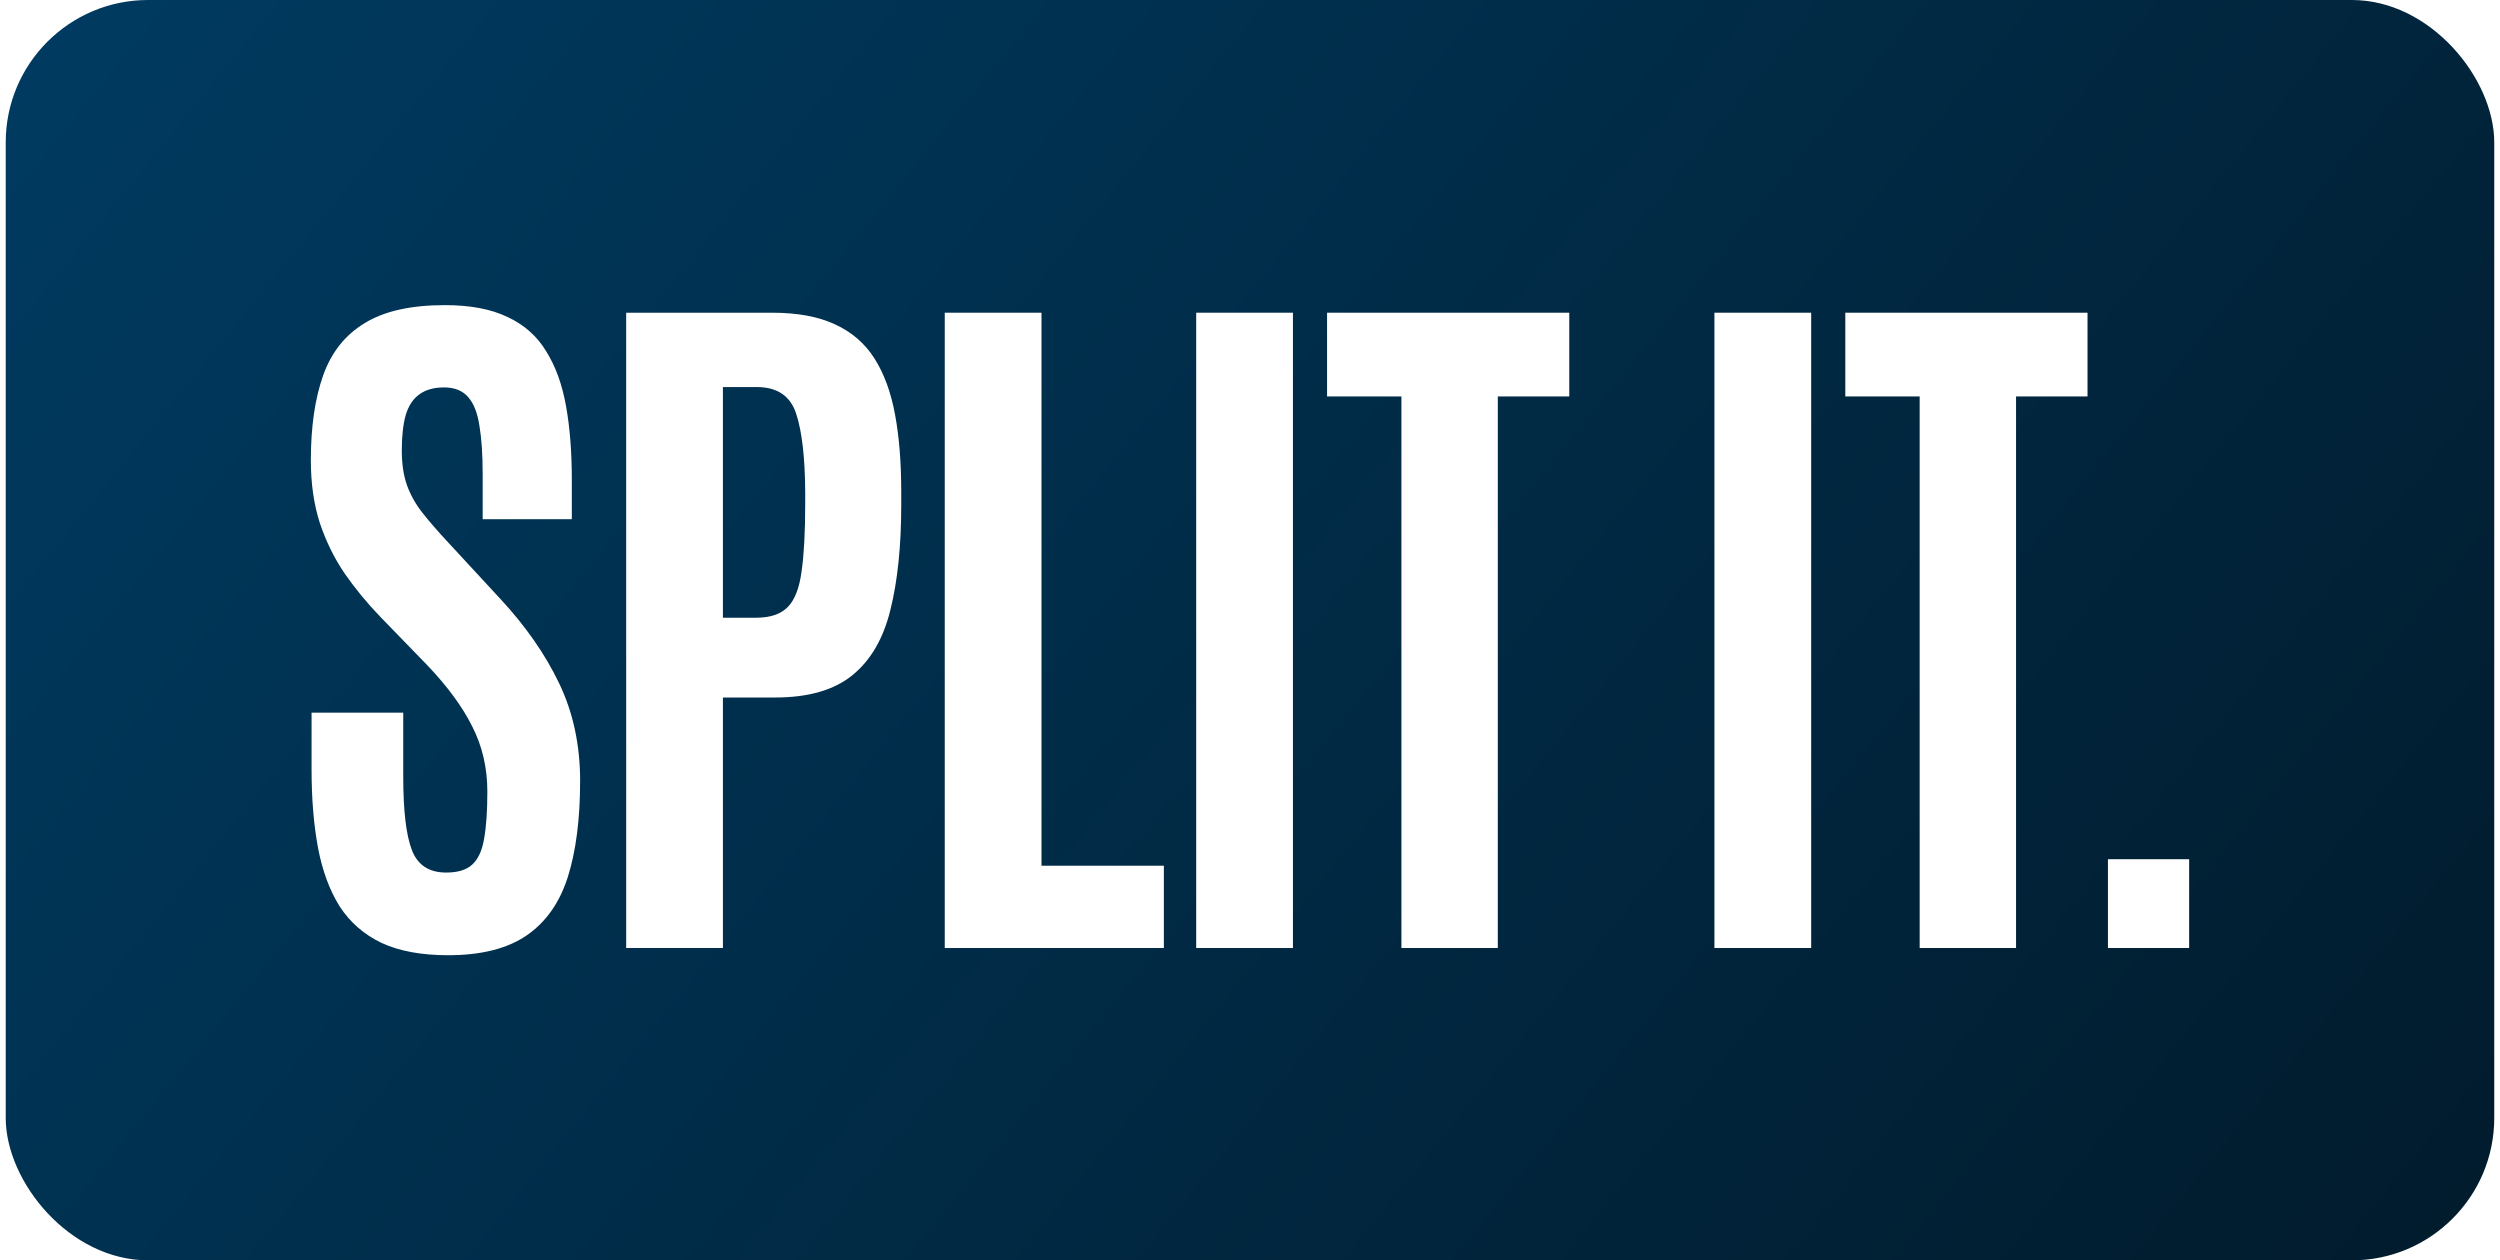
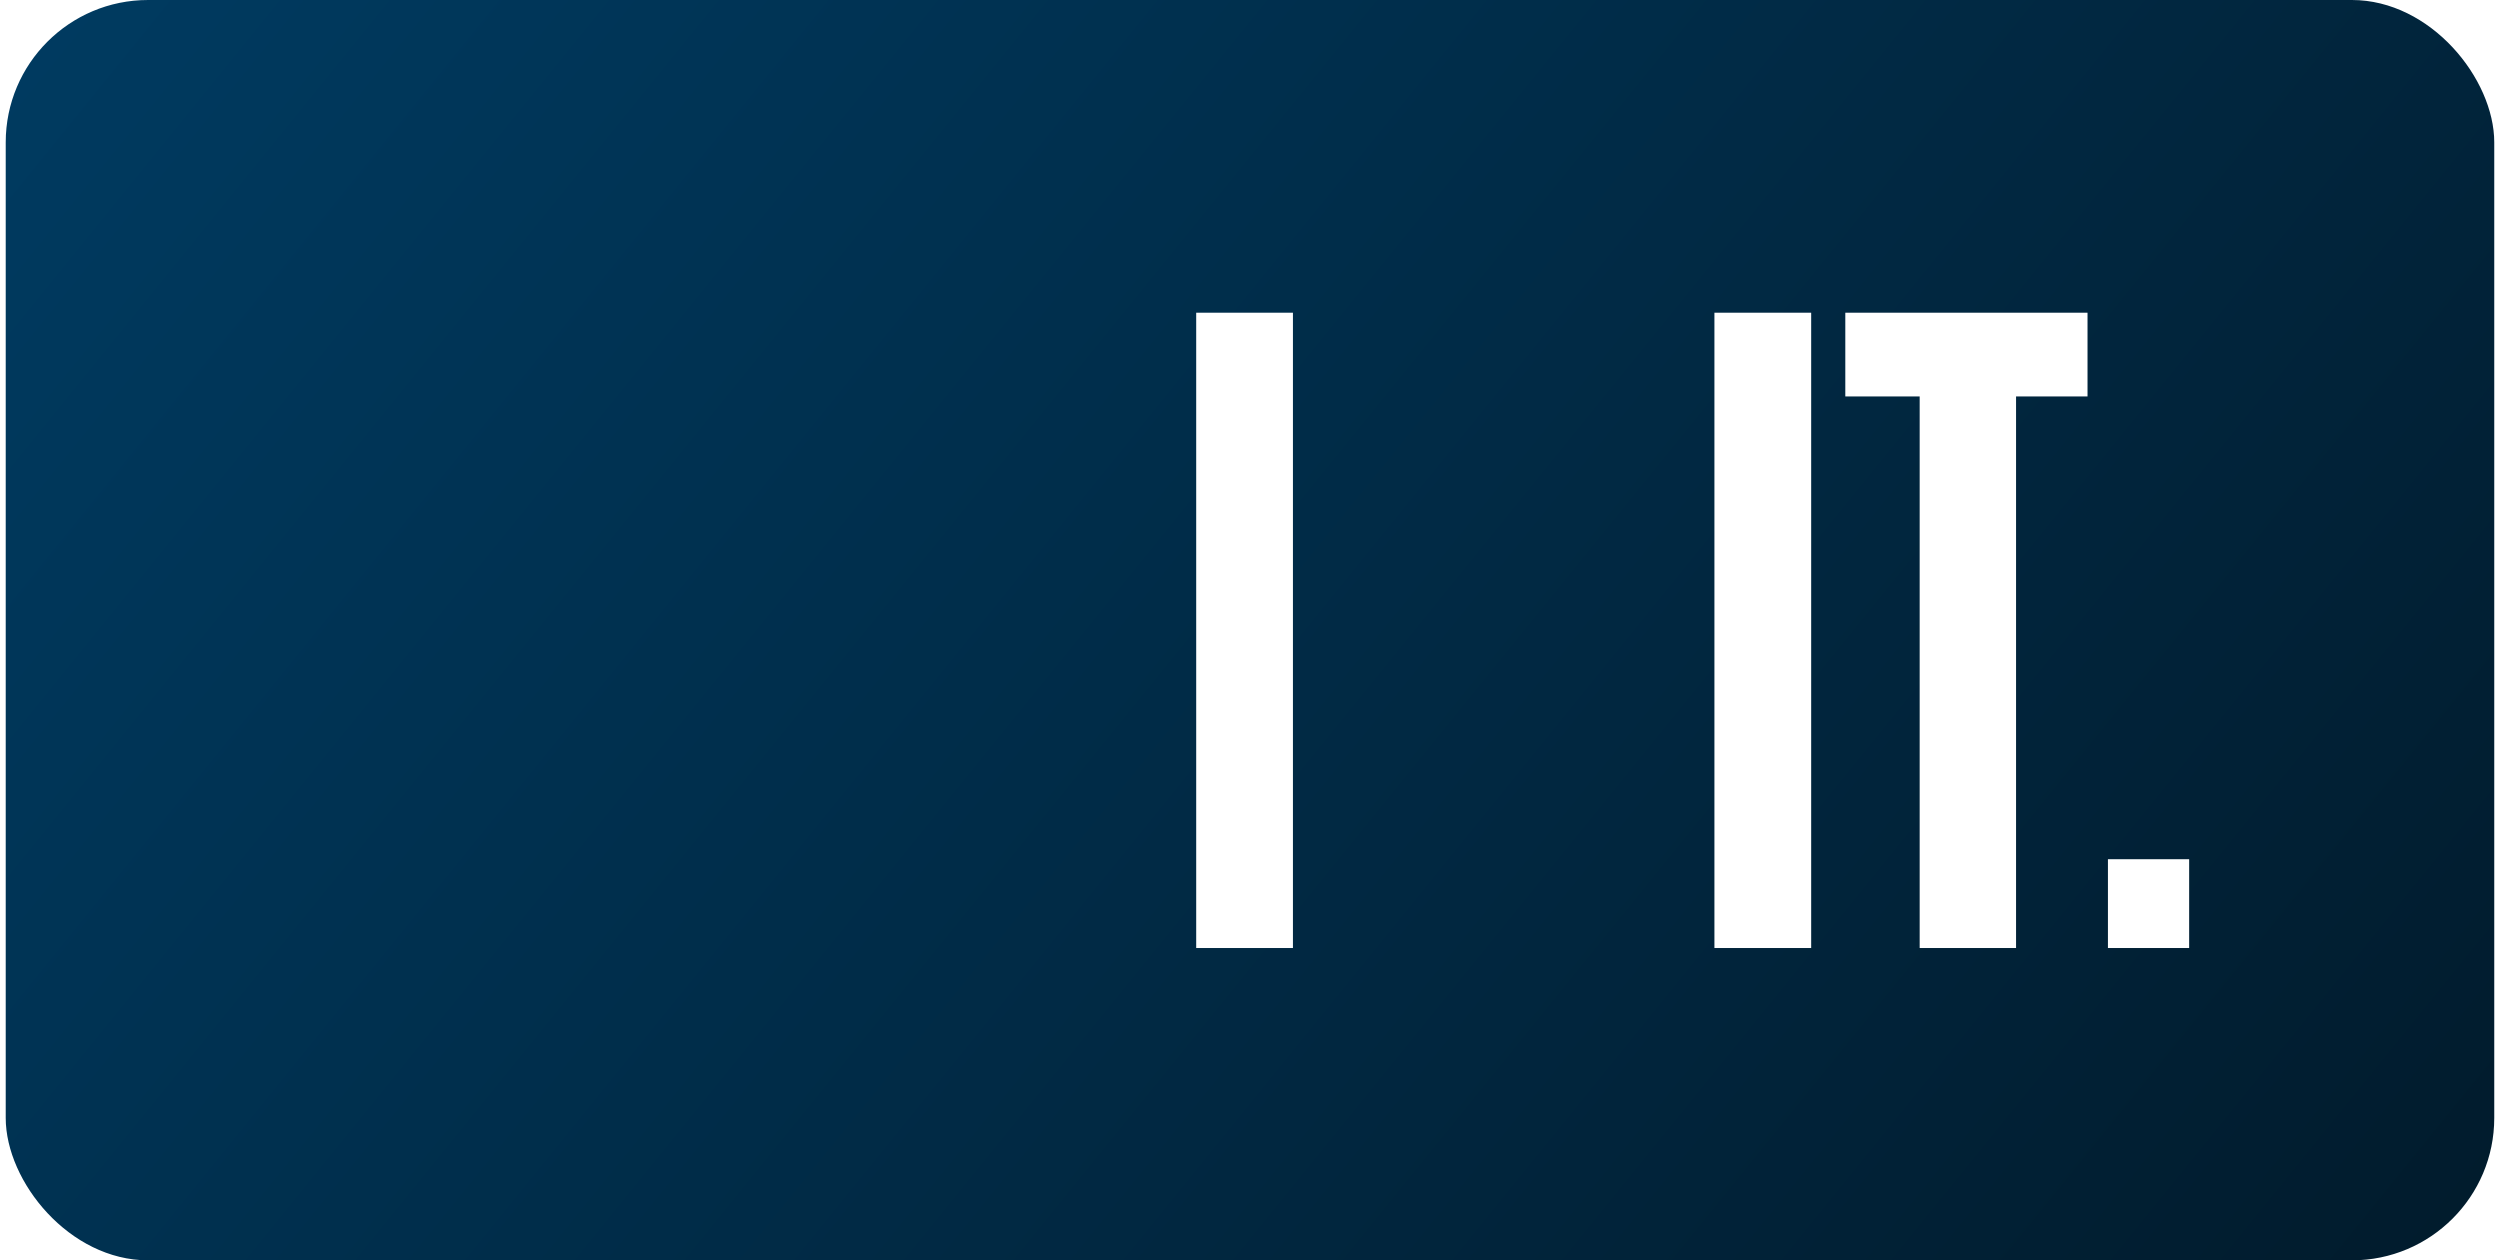
<svg xmlns="http://www.w3.org/2000/svg" width="121" height="61" viewBox="0 0 121 61" fill="none">
  <rect x="0.277" width="120.445" height="61" rx="6.891" fill="url(#paint0_linear_4076_4257)" />
  <g filter="url(#filter0_b_4076_4257)">
    <path d="M102.024 45.884V41.586H105.955V45.884H102.024Z" fill="white" />
  </g>
  <g filter="url(#filter1_b_4076_4257)">
    <path d="M92.912 45.884V19.188H89.313V15.135H101.036V19.188H97.577V45.884H92.912Z" fill="white" />
  </g>
  <g filter="url(#filter2_b_4076_4257)">
    <path d="M82.978 45.884V15.135H87.661V45.884H82.978Z" fill="white" />
  </g>
  <g filter="url(#filter3_b_4076_4257)">
-     <path d="M67.829 45.884V19.188H64.23V15.135H75.953V19.188H72.494V45.884H67.829Z" fill="white" />
-   </g>
+     </g>
  <g filter="url(#filter4_b_4076_4257)">
    <path d="M57.896 45.884V15.135H62.578V45.884H57.896Z" fill="white" />
  </g>
  <g filter="url(#filter5_b_4076_4257)">
-     <path d="M45.726 45.884V15.135H50.408V41.901H56.331V45.884H45.726Z" fill="white" />
-   </g>
+     </g>
  <g filter="url(#filter6_b_4076_4257)">
-     <path d="M30.307 45.884V15.135H37.365C38.588 15.135 39.602 15.321 40.405 15.694C41.221 16.067 41.861 16.62 42.327 17.354C42.793 18.087 43.125 18.996 43.323 20.079C43.521 21.151 43.62 22.391 43.62 23.8V24.447C43.62 26.427 43.445 28.116 43.096 29.514C42.758 30.899 42.147 31.954 41.261 32.676C40.376 33.398 39.13 33.759 37.522 33.759H34.989V45.884H30.307ZM34.989 29.898H36.596C37.284 29.898 37.796 29.723 38.134 29.374C38.472 29.024 38.693 28.448 38.798 27.644C38.914 26.829 38.972 25.745 38.972 24.394V23.8C38.961 22.135 38.815 20.877 38.536 20.027C38.256 19.165 37.621 18.734 36.631 18.734H34.989V29.898Z" fill="white" />
-   </g>
+     </g>
  <g filter="url(#filter7_b_4076_4257)">
-     <path d="M21.684 46.233C20.402 46.233 19.331 46.035 18.469 45.639C17.619 45.231 16.943 44.643 16.442 43.874C15.953 43.094 15.604 42.151 15.394 41.044C15.184 39.926 15.08 38.656 15.08 37.235V34.492H19.517V37.585C19.517 39.239 19.657 40.427 19.937 41.149C20.216 41.871 20.769 42.232 21.596 42.232C22.155 42.232 22.575 42.104 22.854 41.848C23.145 41.58 23.338 41.161 23.431 40.59C23.536 40.008 23.588 39.25 23.588 38.319C23.588 37.166 23.343 36.111 22.854 35.156C22.377 34.201 21.649 33.211 20.67 32.186L18.399 29.845C17.77 29.193 17.199 28.5 16.687 27.766C16.186 27.032 15.784 26.217 15.482 25.32C15.19 24.412 15.045 23.398 15.045 22.28C15.045 20.661 15.243 19.293 15.639 18.174C16.035 17.056 16.704 16.212 17.648 15.641C18.591 15.059 19.884 14.768 21.526 14.768C22.761 14.768 23.774 14.96 24.566 15.344C25.37 15.717 25.993 16.27 26.436 17.004C26.89 17.726 27.21 18.611 27.397 19.66C27.583 20.696 27.676 21.884 27.676 23.224V25.128H23.361V22.927C23.361 21.995 23.308 21.22 23.204 20.603C23.11 19.986 22.93 19.526 22.662 19.223C22.394 18.908 22.004 18.751 21.491 18.751C21.002 18.751 20.606 18.862 20.303 19.083C20.001 19.293 19.779 19.625 19.64 20.079C19.512 20.521 19.447 21.098 19.447 21.808C19.447 22.449 19.529 23.002 19.692 23.468C19.855 23.934 20.105 24.383 20.443 24.814C20.781 25.244 21.2 25.728 21.701 26.264L24.235 29.006C25.446 30.311 26.389 31.668 27.065 33.077C27.74 34.487 28.078 36.059 28.078 37.794C28.078 39.635 27.88 41.184 27.484 42.442C27.088 43.688 26.424 44.632 25.492 45.272C24.561 45.913 23.291 46.233 21.684 46.233Z" fill="white" />
-   </g>
+     </g>
  <defs>
    <filter id="filter0_b_4076_4257" x="84.051" y="23.613" width="39.877" height="40.244" filterUnits="userSpaceOnUse" color-interpolation-filters="sRGB">
      <feFlood flood-opacity="0" result="BackgroundImageFix" />
      <feGaussianBlur in="BackgroundImageFix" stdDeviation="8.986" />
      <feComposite in2="SourceAlpha" operator="in" result="effect1_backgroundBlur_4076_4257" />
      <feBlend mode="normal" in="SourceGraphic" in2="effect1_backgroundBlur_4076_4257" result="shape" />
    </filter>
    <filter id="filter1_b_4076_4257" x="71.34" y="-2.838" width="47.669" height="66.696" filterUnits="userSpaceOnUse" color-interpolation-filters="sRGB">
      <feFlood flood-opacity="0" result="BackgroundImageFix" />
      <feGaussianBlur in="BackgroundImageFix" stdDeviation="8.986" />
      <feComposite in2="SourceAlpha" operator="in" result="effect1_backgroundBlur_4076_4257" />
      <feBlend mode="normal" in="SourceGraphic" in2="effect1_backgroundBlur_4076_4257" result="shape" />
    </filter>
    <filter id="filter2_b_4076_4257" x="65.006" y="-2.838" width="40.628" height="66.696" filterUnits="userSpaceOnUse" color-interpolation-filters="sRGB">
      <feFlood flood-opacity="0" result="BackgroundImageFix" />
      <feGaussianBlur in="BackgroundImageFix" stdDeviation="8.986" />
      <feComposite in2="SourceAlpha" operator="in" result="effect1_backgroundBlur_4076_4257" />
      <feBlend mode="normal" in="SourceGraphic" in2="effect1_backgroundBlur_4076_4257" result="shape" />
    </filter>
    <filter id="filter3_b_4076_4257" x="46.257" y="-2.838" width="47.669" height="66.696" filterUnits="userSpaceOnUse" color-interpolation-filters="sRGB">
      <feFlood flood-opacity="0" result="BackgroundImageFix" />
      <feGaussianBlur in="BackgroundImageFix" stdDeviation="8.986" />
      <feComposite in2="SourceAlpha" operator="in" result="effect1_backgroundBlur_4076_4257" />
      <feBlend mode="normal" in="SourceGraphic" in2="effect1_backgroundBlur_4076_4257" result="shape" />
    </filter>
    <filter id="filter4_b_4076_4257" x="39.923" y="-2.838" width="40.628" height="66.696" filterUnits="userSpaceOnUse" color-interpolation-filters="sRGB">
      <feFlood flood-opacity="0" result="BackgroundImageFix" />
      <feGaussianBlur in="BackgroundImageFix" stdDeviation="8.986" />
      <feComposite in2="SourceAlpha" operator="in" result="effect1_backgroundBlur_4076_4257" />
      <feBlend mode="normal" in="SourceGraphic" in2="effect1_backgroundBlur_4076_4257" result="shape" />
    </filter>
    <filter id="filter5_b_4076_4257" x="27.753" y="-2.838" width="46.551" height="66.696" filterUnits="userSpaceOnUse" color-interpolation-filters="sRGB">
      <feFlood flood-opacity="0" result="BackgroundImageFix" />
      <feGaussianBlur in="BackgroundImageFix" stdDeviation="8.986" />
      <feComposite in2="SourceAlpha" operator="in" result="effect1_backgroundBlur_4076_4257" />
      <feBlend mode="normal" in="SourceGraphic" in2="effect1_backgroundBlur_4076_4257" result="shape" />
    </filter>
    <filter id="filter6_b_4076_4257" x="12.334" y="-2.838" width="49.259" height="66.696" filterUnits="userSpaceOnUse" color-interpolation-filters="sRGB">
      <feFlood flood-opacity="0" result="BackgroundImageFix" />
      <feGaussianBlur in="BackgroundImageFix" stdDeviation="8.986" />
      <feComposite in2="SourceAlpha" operator="in" result="effect1_backgroundBlur_4076_4257" />
      <feBlend mode="normal" in="SourceGraphic" in2="effect1_backgroundBlur_4076_4257" result="shape" />
    </filter>
    <filter id="filter7_b_4076_4257" x="-2.928" y="-3.205" width="48.979" height="67.41" filterUnits="userSpaceOnUse" color-interpolation-filters="sRGB">
      <feFlood flood-opacity="0" result="BackgroundImageFix" />
      <feGaussianBlur in="BackgroundImageFix" stdDeviation="8.986" />
      <feComposite in2="SourceAlpha" operator="in" result="effect1_backgroundBlur_4076_4257" />
      <feBlend mode="normal" in="SourceGraphic" in2="effect1_backgroundBlur_4076_4257" result="shape" />
    </filter>
    <linearGradient id="paint0_linear_4076_4257" x1="0.277" y1="0" x2="102.777" y2="83.127" gradientUnits="userSpaceOnUse">
      <stop stop-color="#003B61" />
      <stop offset="1" stop-color="#011B2C" />
    </linearGradient>
  </defs>
</svg>